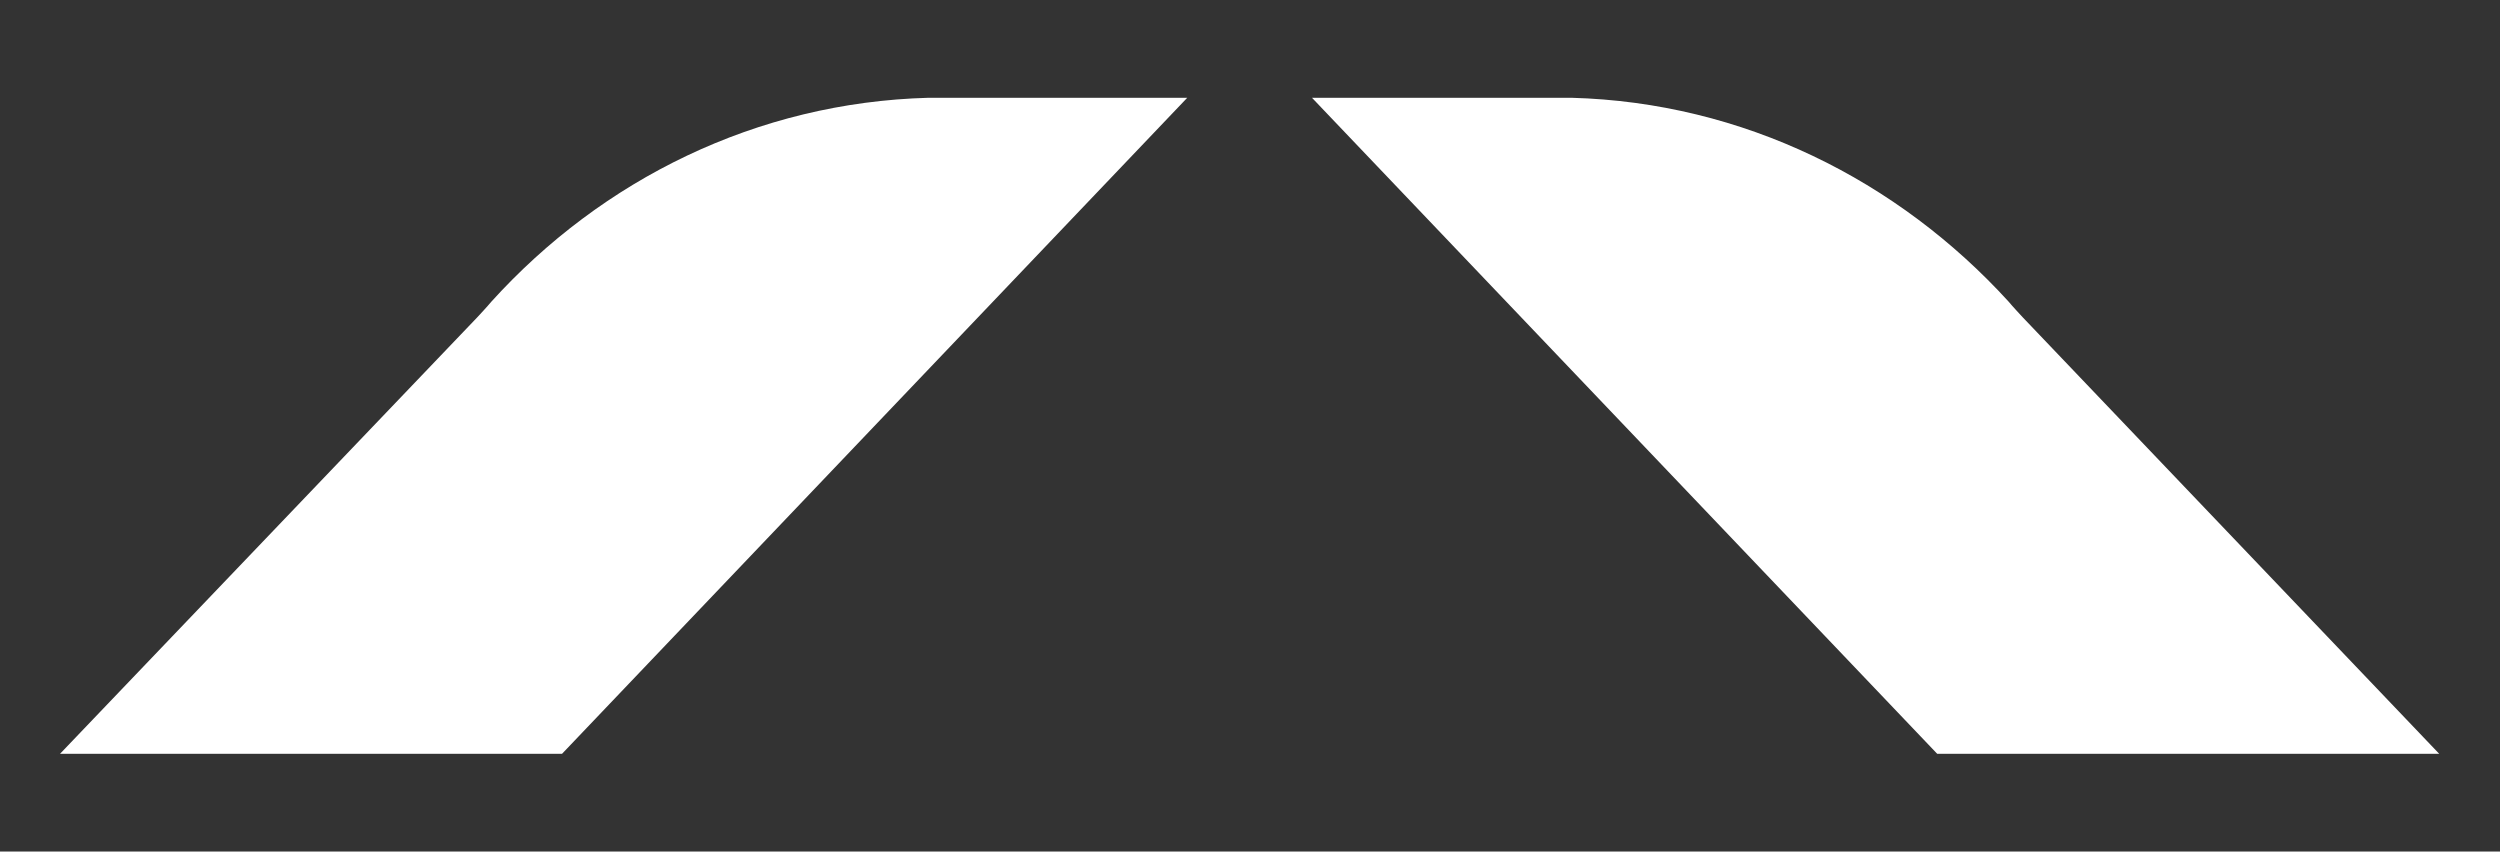
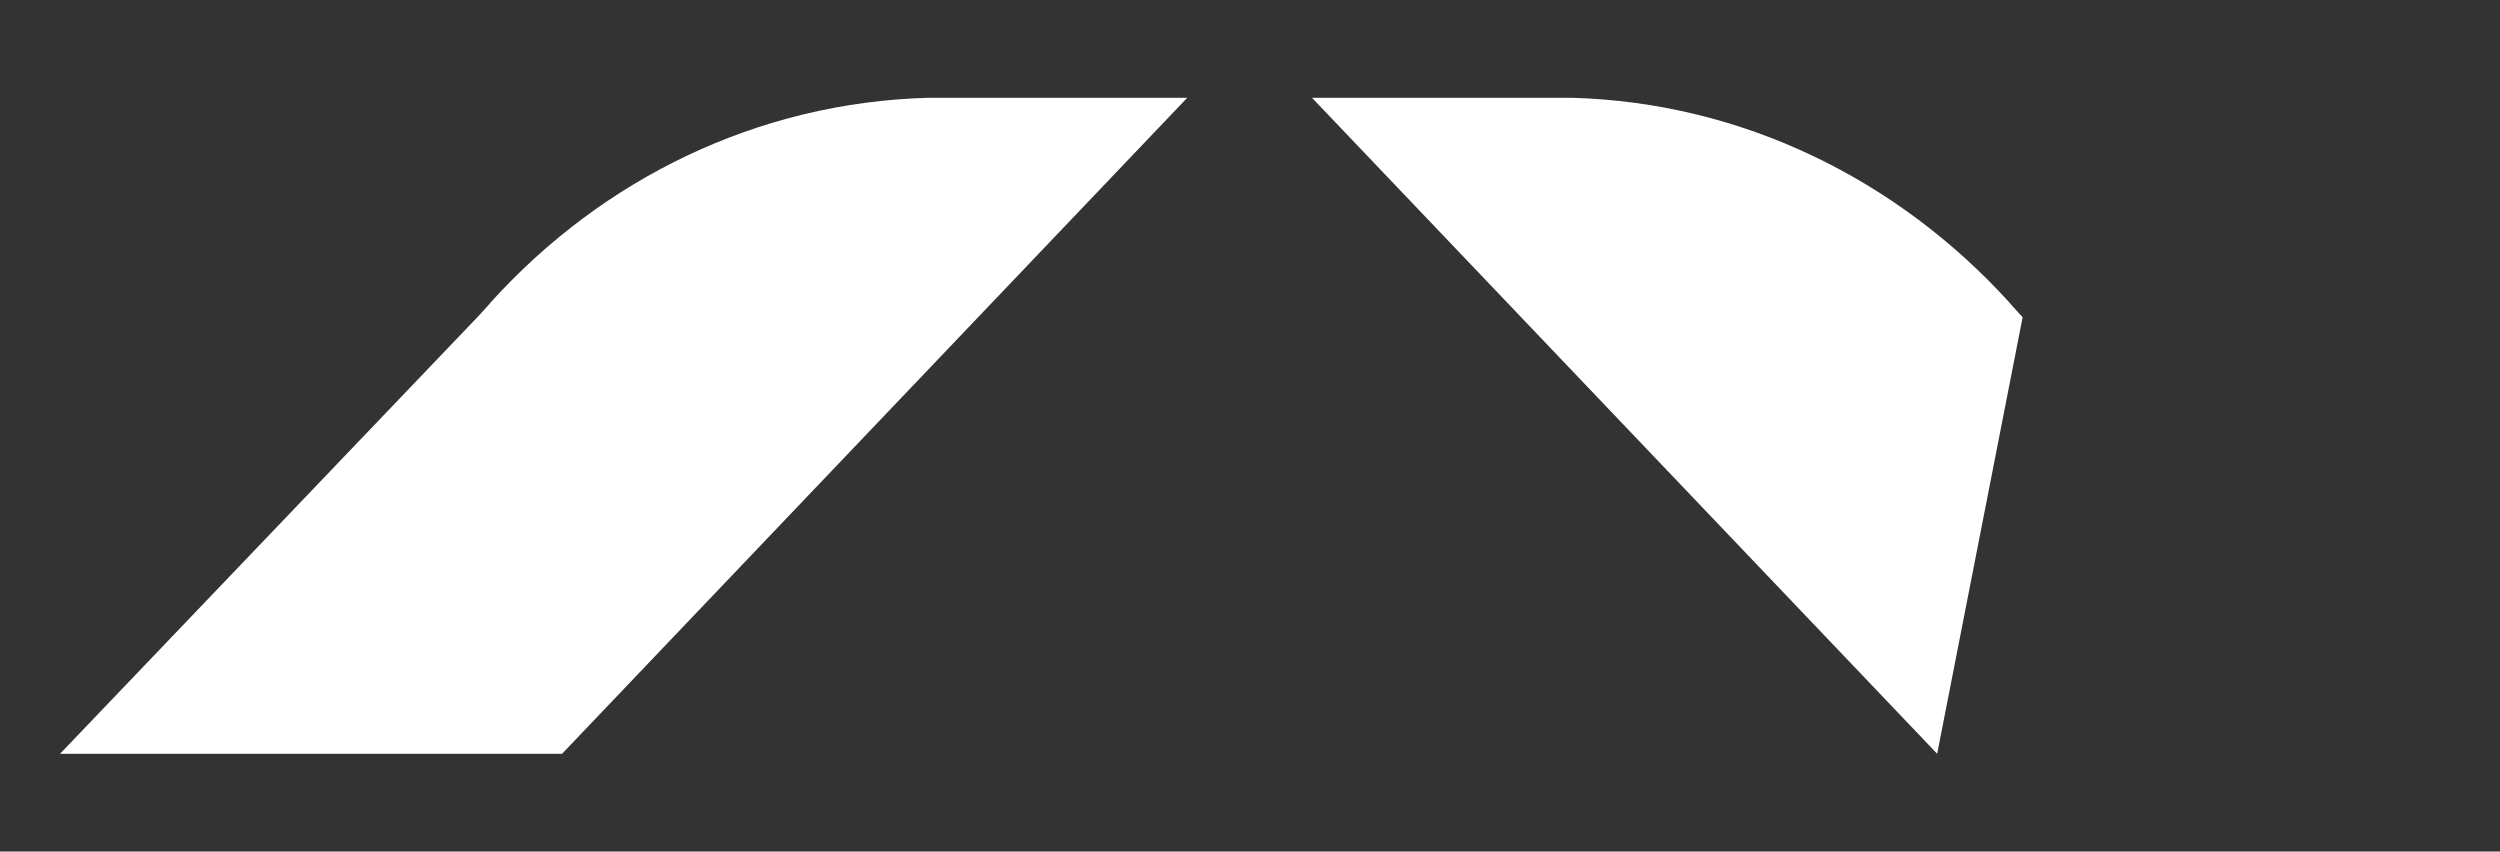
<svg xmlns="http://www.w3.org/2000/svg" version="1.1" id="print" x="0px" y="0px" viewBox="0 0 324.7 110.6" style="enable-background:new 0 0 324.7 110.6;" xml:space="preserve">
  <rect x="0" y="0" width="324.7" height="110.6" fill="#333333" stroke="none" />
  <style type="text/css"> .st0{fill:#FFFFFF;} </style>
  <g>
    <g>
-       <path class="st0" d="M120.6,12.7c-22.3,0.6-42.4,10.6-56.8,26.5c-0.4,0.5-1.8,2-1.8,2L7.8,97.9h65.2l81.2-85.2h-30.7 C123.6,12.7,121.1,12.7,120.6,12.7z M262.7,41.2c0,0-1.4-1.5-1.8-2c-14.4-15.8-34.5-25.9-56.8-26.5c-0.5,0-3,0-3,0h-30.7 l81.2,85.2h65.2L262.7,41.2z" />
+       <path class="st0" d="M120.6,12.7c-22.3,0.6-42.4,10.6-56.8,26.5c-0.4,0.5-1.8,2-1.8,2L7.8,97.9h65.2l81.2-85.2h-30.7 C123.6,12.7,121.1,12.7,120.6,12.7z M262.7,41.2c0,0-1.4-1.5-1.8-2c-14.4-15.8-34.5-25.9-56.8-26.5c-0.5,0-3,0-3,0h-30.7 l81.2,85.2L262.7,41.2z" />
    </g>
  </g>
</svg>